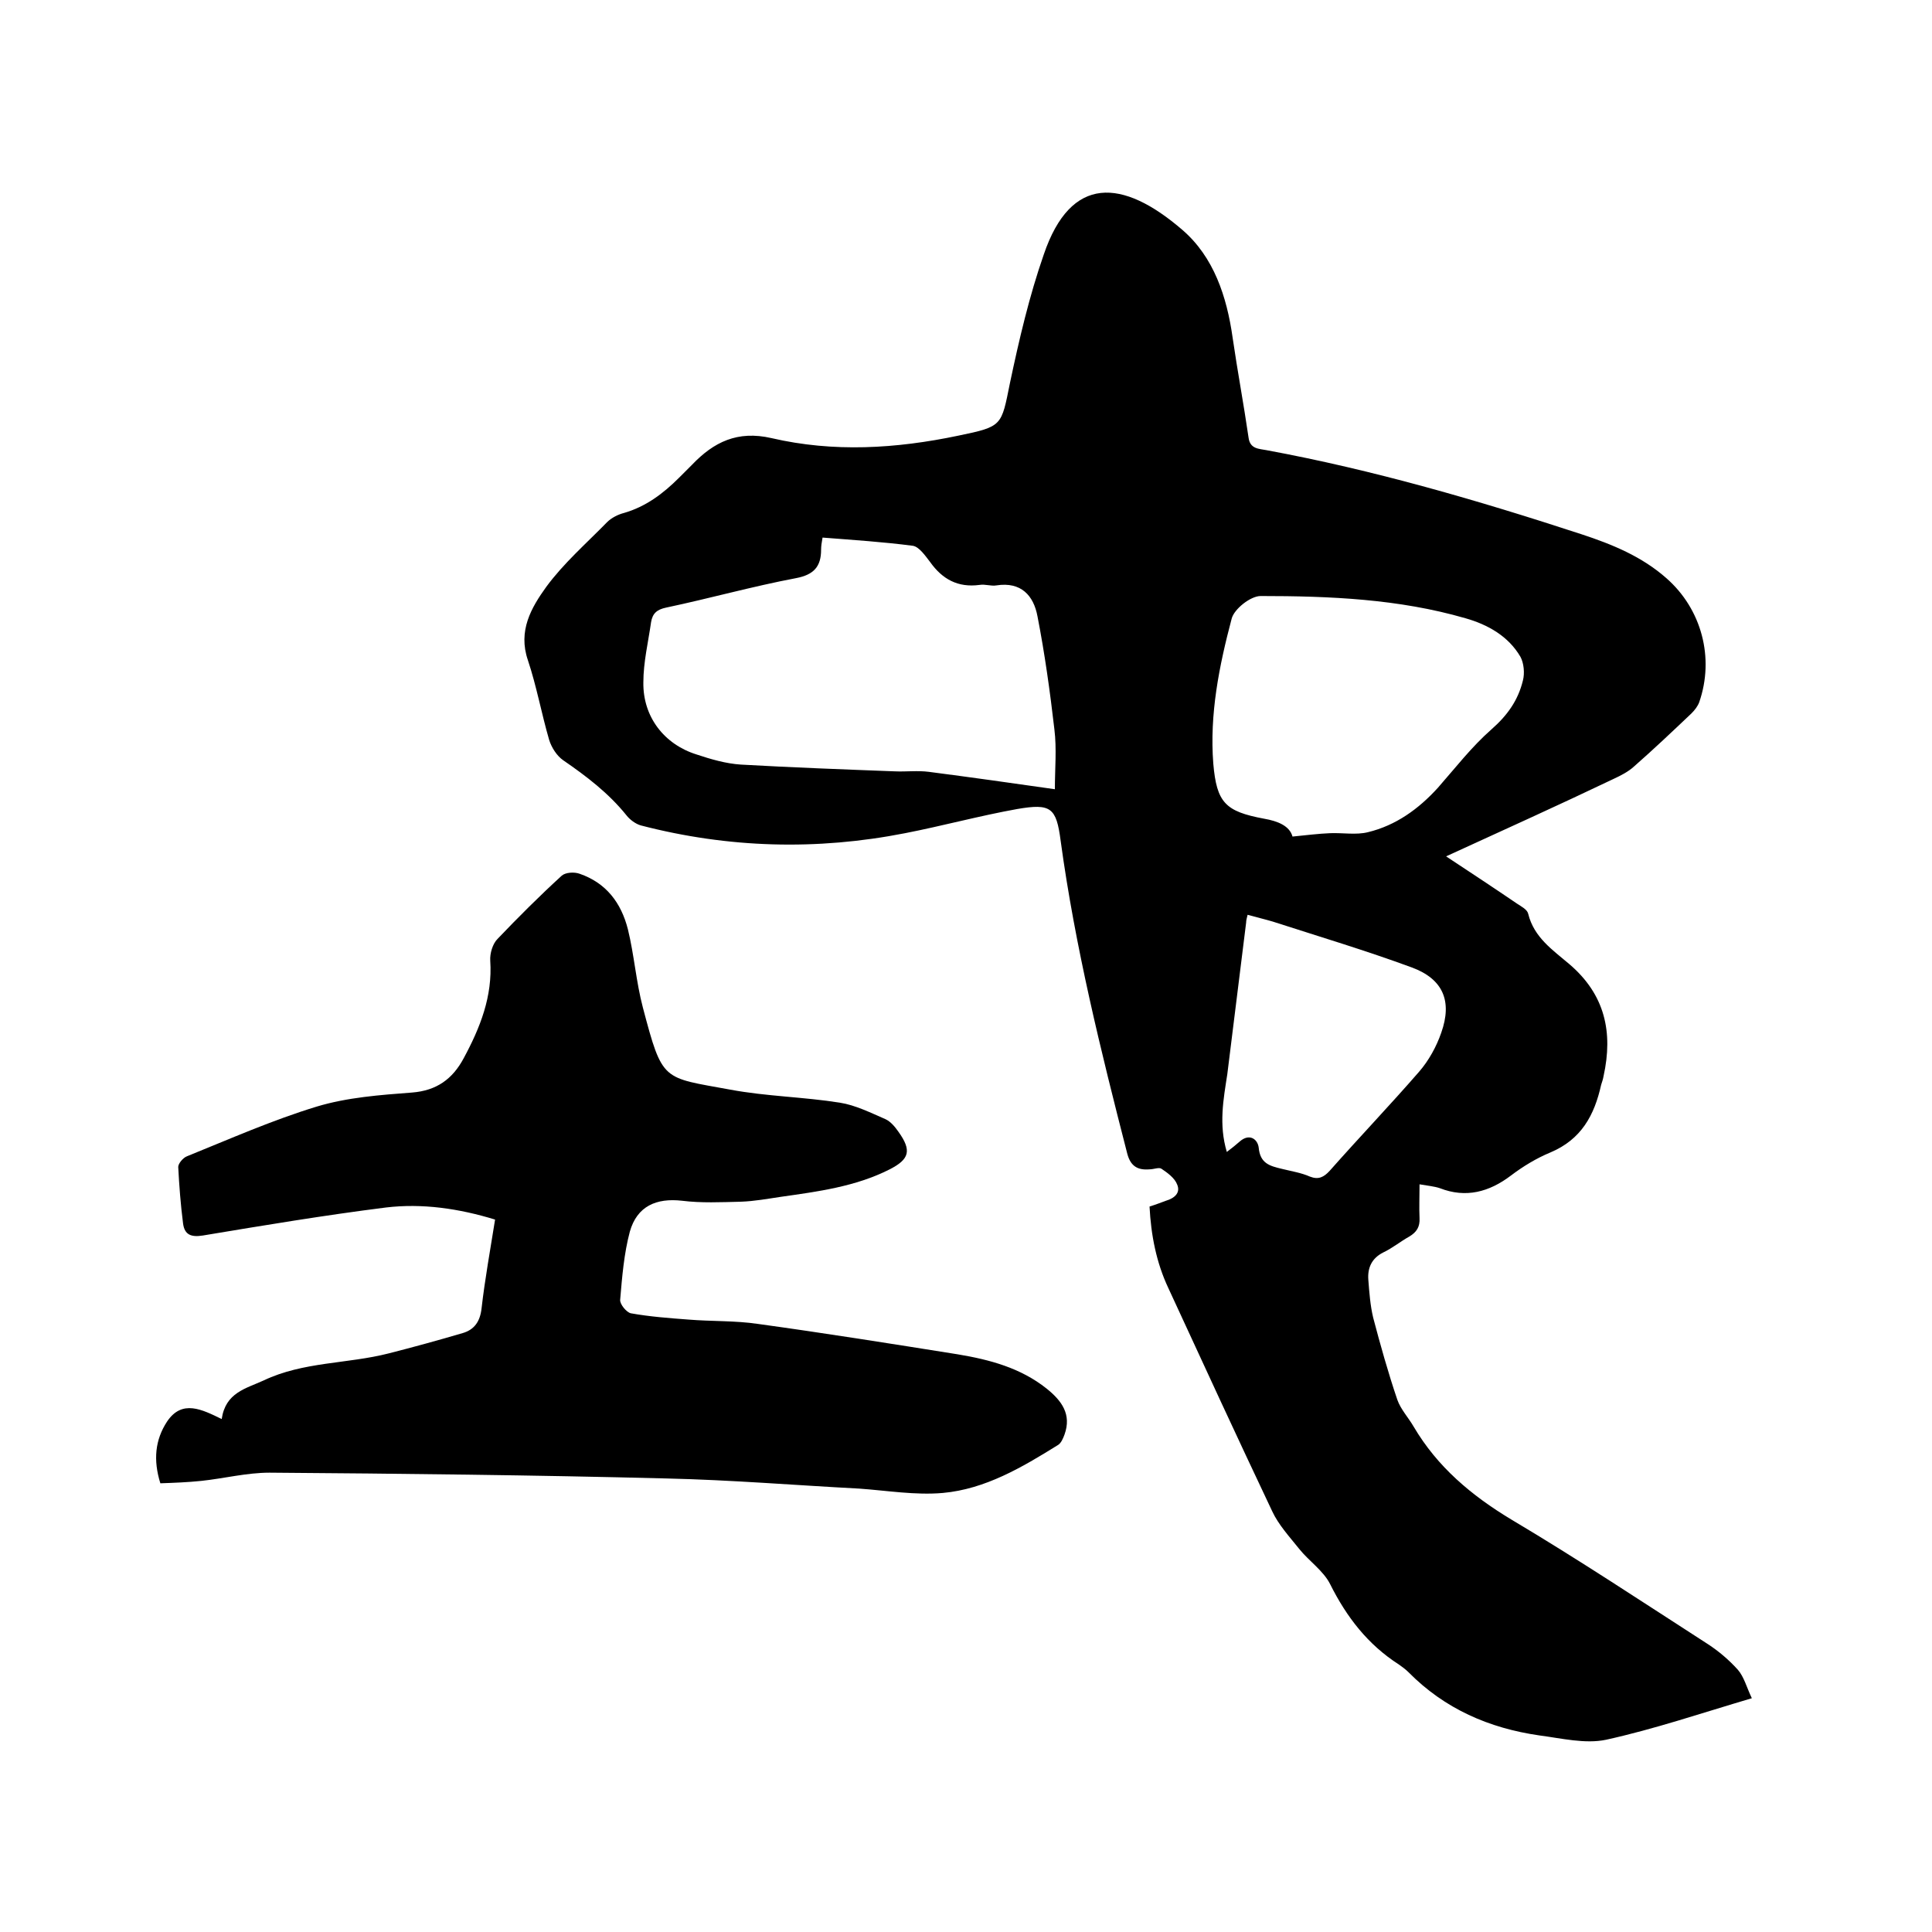
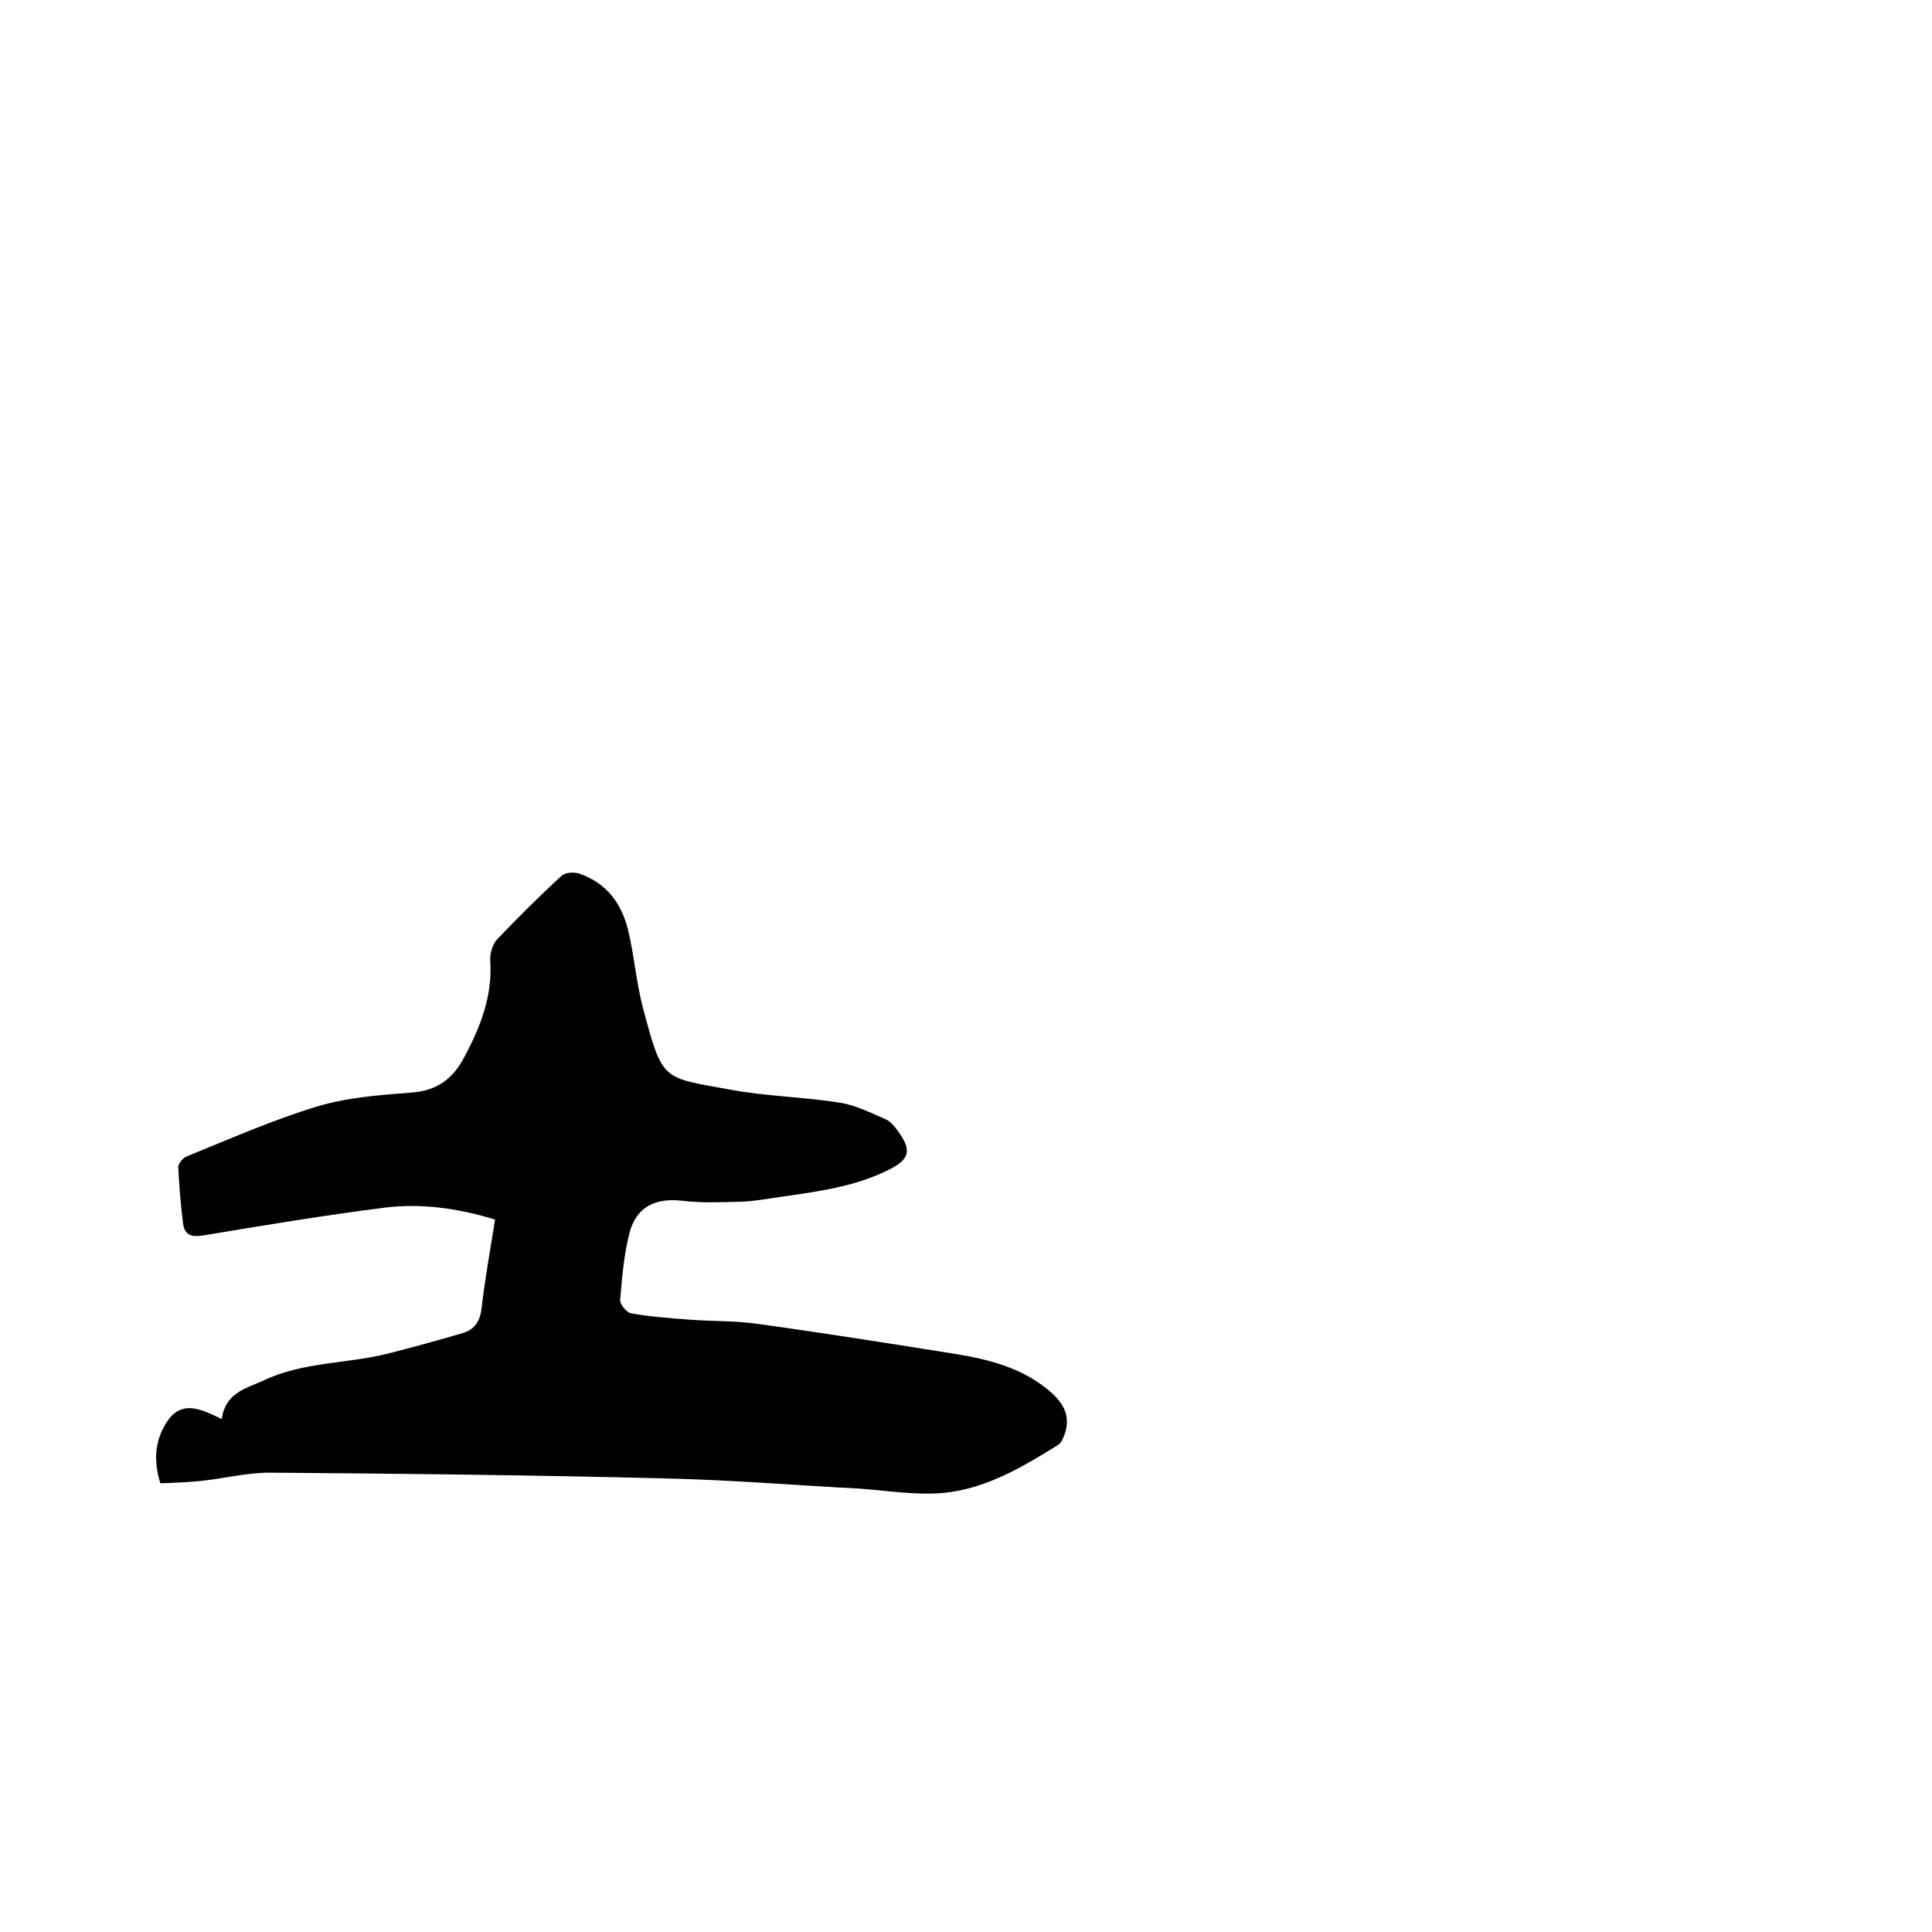
<svg xmlns="http://www.w3.org/2000/svg" enable-background="new 0 0 400 400" viewBox="0 0 400 400">
-   <path d="m299.4 177.3c5.3 3.5 10 6.6 14.7 9.8.9.6 2.1 1.2 2.3 2.1 1.2 4.9 5.1 7.5 8.5 10.4 7.4 6.3 9.1 14.1 7.1 23.2-.1.6-.3 1.2-.5 1.8-1.4 6.3-4.1 11.3-10.5 14-2.9 1.2-5.7 2.9-8.2 4.8-4.5 3.4-9.3 4.7-14.7 2.6-1.2-.4-2.5-.5-4.2-.8 0 2.5-.1 4.8 0 7 .1 1.8-.6 2.9-2.1 3.8-1.8 1-3.5 2.4-5.4 3.3-2.4 1.2-3.3 3.2-3.1 5.7.2 2.6.4 5.3 1 7.8 1.5 5.7 3.1 11.4 5 17 .7 2 2.3 3.7 3.4 5.6 4.9 8.3 11.9 14.2 20.2 19.2 13.8 8.2 27.2 17.1 40.7 25.8 2.3 1.5 4.4 3.3 6.2 5.3 1.3 1.5 1.8 3.6 2.9 5.9-10.5 3.1-20.2 6.4-30.2 8.6-4.3.9-9.2-.3-13.8-.9-10.4-1.5-19.6-5.5-27.1-13.1-.6-.6-1.3-1.1-2-1.6-6.4-4.1-10.8-9.8-14.2-16.6-1.4-2.8-4.4-4.8-6.4-7.3s-4.3-5-5.6-7.8c-7.3-15.4-14.4-30.8-21.5-46.2-2.5-5.3-3.6-11-3.9-16.9 1.3-.4 2.3-.8 3.4-1.2 1.7-.5 3.1-1.6 2.3-3.4-.5-1.3-2-2.4-3.2-3.2-.5-.4-1.6.1-2.5.1-2.4.2-3.9-.6-4.6-3.2-5.5-21.4-10.8-42.8-13.8-64.8-.9-6.9-2-7.8-9-6.6-7.8 1.4-15.5 3.5-23.2 5-18.3 3.6-36.6 3.1-54.7-1.6-1.1-.3-2.3-1.2-3-2.1-3.7-4.6-8.3-8.1-13.1-11.4-1.3-.9-2.4-2.6-2.9-4.2-1.6-5.5-2.6-11.1-4.4-16.5-2.1-6.1.7-10.9 3.8-15.2 3.6-4.9 8.3-9 12.6-13.4.9-.9 2.3-1.6 3.5-1.9 4.5-1.3 8.1-4 11.4-7.3.9-.9 1.8-1.8 2.7-2.7 4.5-4.7 9.4-7.1 16.4-5.5 12.9 3 25.8 2.2 38.7-.5 9.2-1.9 8.9-2 10.7-10.9 1.9-9 4-18 7-26.6 5.6-16.5 16.3-15.8 28.7-5.1 6.5 5.6 9.2 13.8 10.4 22.3 1 6.9 2.3 13.8 3.3 20.7.3 2.4 2.2 2.3 3.7 2.6 22.2 4.1 43.8 10.4 65.2 17.4 6.4 2.1 12.5 4.6 17.6 9.1 7.3 6.4 10 16.5 6.8 25.7-.3.8-.9 1.6-1.6 2.3-3.9 3.7-7.8 7.4-11.9 11-1.2 1.1-2.8 1.9-4.3 2.6-11.3 5.4-22.6 10.5-34.6 16zm-81-13.9c0-4.2.4-8.4-.1-12.4-.9-7.8-2-15.7-3.5-23.4-.8-4.3-3.4-7.2-8.5-6.4-1.1.2-2.3-.3-3.5-.1-4.5.6-7.7-1.2-10.2-4.7-1-1.3-2.3-3.2-3.6-3.4-6.1-.8-12.3-1.2-18.7-1.7-.2 1.1-.3 1.8-.3 2.5 0 3.5-1.5 5.2-5.2 5.9-9 1.7-17.9 4.2-26.9 6.1-1.9.4-2.8 1.2-3.1 3-.6 4.2-1.6 8.3-1.6 12.5-.1 7.1 4.3 12.8 11 14.9 3 1 6.1 1.9 9.2 2.1 10.6.6 21.3 1 31.9 1.4 2.3.1 4.7-.2 7 .1 8.5 1.1 17 2.3 26.1 3.6zm49.2 9.8c3-.3 5.4-.6 7.8-.7 2.6-.1 5.4.4 7.8-.2 5.8-1.4 10.5-4.8 14.5-9.2 3.6-4.1 7-8.5 11.1-12.1 3.3-2.9 5.5-6 6.5-10.1.4-1.5.2-3.6-.5-4.9-2.5-4.3-6.8-6.7-11.4-8-13.8-4-28.1-4.6-42.4-4.6-2.1 0-5.5 2.7-6 4.7-2.6 9.8-4.6 19.8-3.8 30 .7 8.1 2.5 9.9 10.5 11.4 2.9.5 5.3 1.5 5.9 3.7zm-13.6 65.3c1.2-.9 1.9-1.5 2.6-2.1 2.1-1.9 3.8-.5 4 1.2.3 3.3 2.3 3.8 4.8 4.4 2 .5 4 .8 5.8 1.6 1.8.7 2.9.1 4.1-1.2 6.1-6.9 12.5-13.6 18.5-20.5 2-2.3 3.6-5.2 4.6-8.1 2.3-6.5.4-11.1-6.1-13.5-9.5-3.5-19.2-6.4-28.8-9.5-1.7-.5-3.4-.9-5.2-1.4-.2.8-.3 1.2-.3 1.6-1.3 10.5-2.6 21-3.9 31.4-.8 5.2-1.8 10.4-.1 16.1z" />
  <path d="m33.2 307.1c-1.5-4.8-1.1-9 1.4-12.8 3.1-4.6 7.2-2.5 11.3-.5.8-5.5 5-6.3 8.7-8 8.2-3.9 17.3-3.4 25.9-5.6 5.1-1.3 10.2-2.7 15.3-4.2 2.4-.7 3.6-2.4 3.9-5.1.7-6.1 1.8-12.1 2.8-18.4-7.5-2.3-15.1-3.4-22.6-2.5-12.7 1.6-25.3 3.7-37.9 5.8-2.5.4-3.8-.2-4.1-2.5-.5-3.9-.8-7.8-1-11.7 0-.7 1-1.9 1.8-2.2 8.9-3.6 17.7-7.5 26.9-10.3 6.3-1.9 13.1-2.4 19.7-2.9 5.1-.4 8.4-2.8 10.7-7.1 3.4-6.3 6-12.8 5.5-20.2-.1-1.5.5-3.5 1.5-4.5 4.3-4.5 8.7-8.9 13.3-13.1.8-.7 2.6-.8 3.7-.4 5.5 1.9 8.6 6 10 11.5 1.3 5.3 1.7 10.9 3.1 16.2 4.1 15.5 4 14.4 18.1 17 7.5 1.4 15.2 1.5 22.7 2.7 3.2.5 6.4 2.1 9.4 3.4 1.1.5 2 1.6 2.7 2.6 2.8 3.9 2.3 5.7-1.8 7.8-7.1 3.6-14.9 4.6-22.6 5.7-2.7.4-5.4.9-8.2 1-4.1.1-8.2.3-12.2-.2-5.3-.6-9.3 1.1-10.8 6.4-1.2 4.5-1.6 9.3-2 14.1-.1.9 1.3 2.6 2.2 2.8 3.9.7 7.9 1 11.9 1.3 4.8.4 9.7.2 14.4.9 13.8 1.9 27.6 4.1 41.4 6.3 6.6 1.1 13 2.8 18.4 7.1 3.1 2.5 5.2 5.3 3.7 9.5-.3.8-.7 1.8-1.4 2.2-7.4 4.6-15 9.1-23.8 9.9-5.7.5-11.6-.5-17.3-.9-13.3-.7-26.6-1.8-39.9-2.1-27.4-.7-54.8-1-82.2-1.2-4.7 0-9.4 1.2-14.1 1.7-2.9.3-5.7.4-8.5.5z" />
</svg>